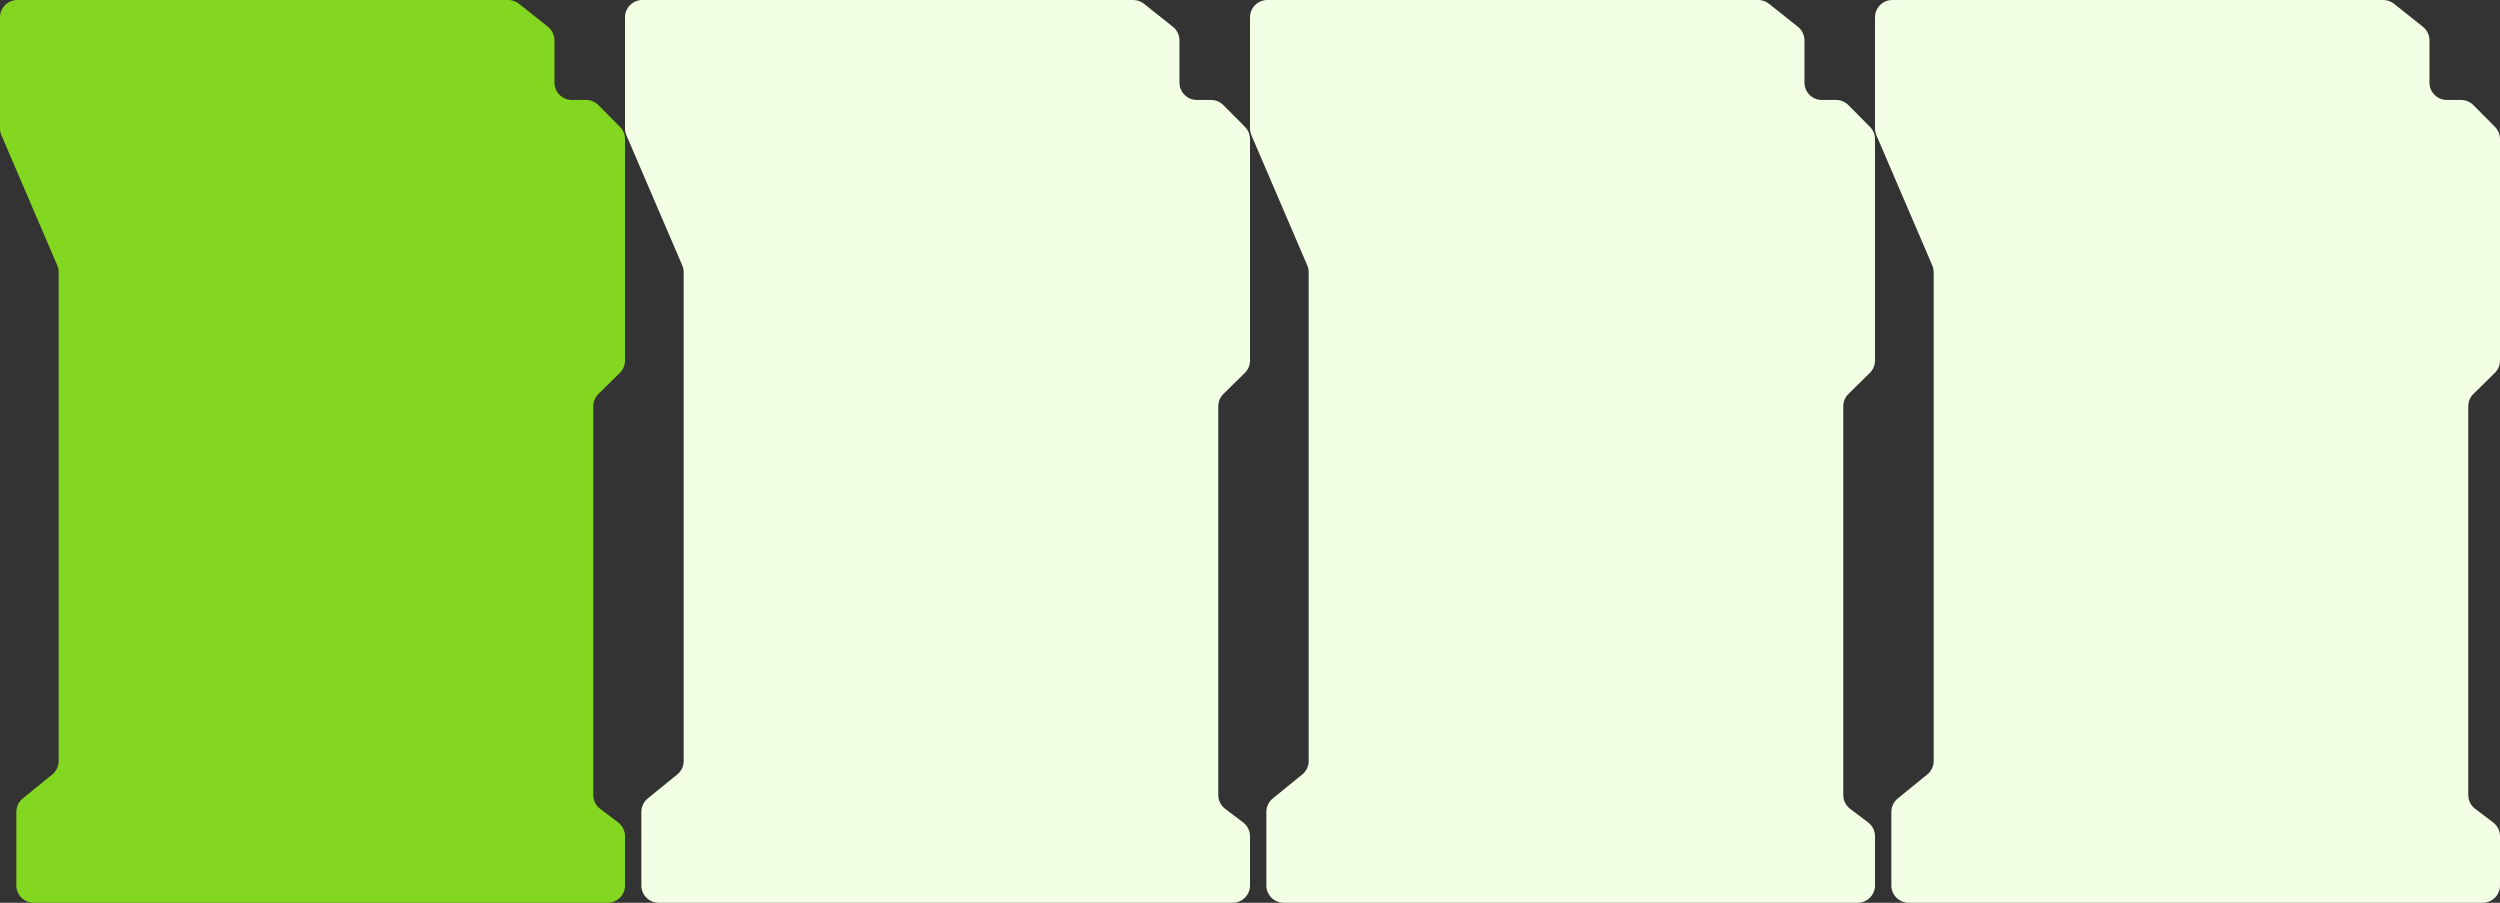
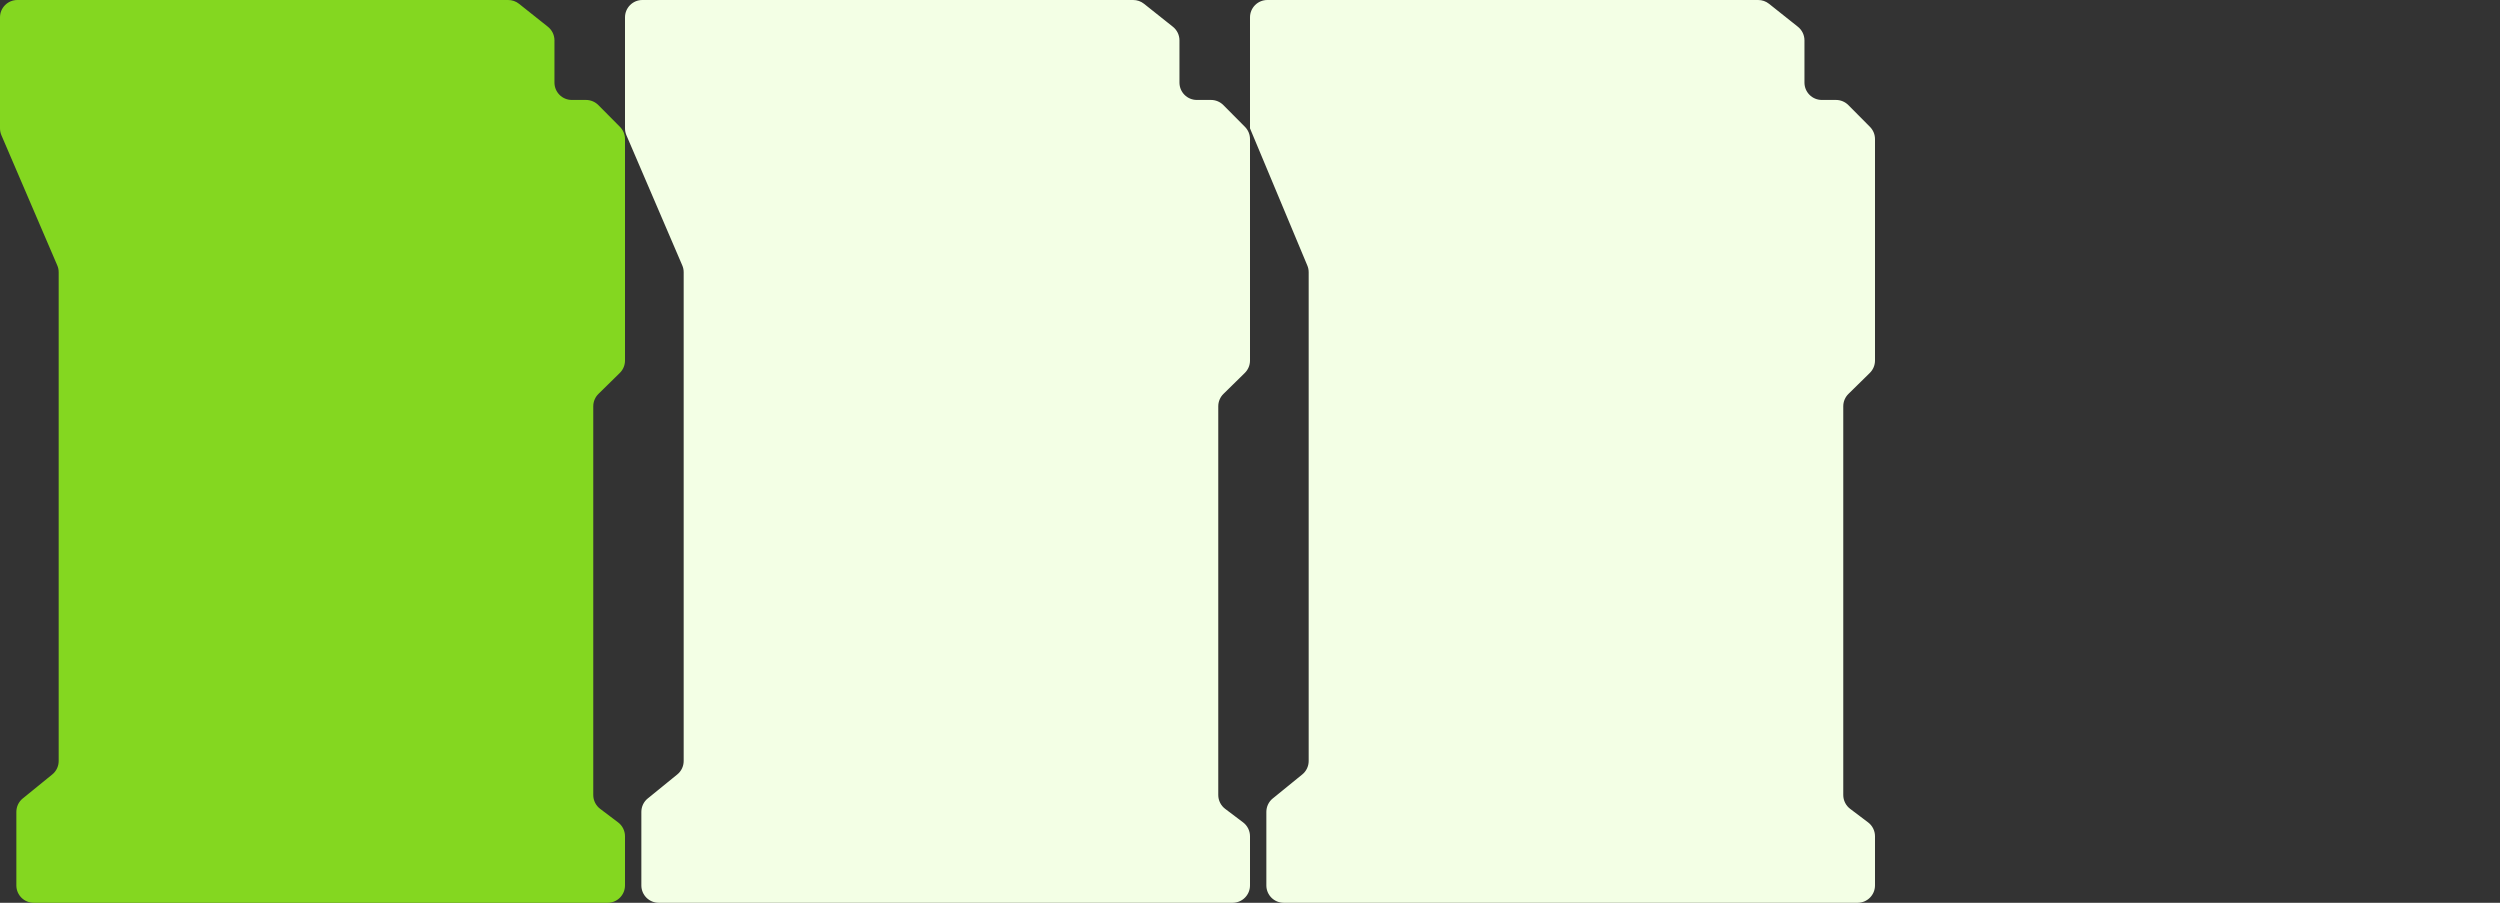
<svg xmlns="http://www.w3.org/2000/svg" width="144" height="52" viewBox="0 0 144 52" fill="none">
  <rect x="0" y="0" width="144" height="52" fill="#333333" stroke="none" />
-   <path d="M101.272 0L99.427 0L73 0C72.448 0 72 0.448 72 1V7.394C72 7.53 72.028 7.664 72.081 7.789L75.299 15.287C75.353 15.411 75.38 15.546 75.38 15.681V43.832C75.38 44.133 75.245 44.419 75.011 44.608L73.312 45.989C73.078 46.178 72.942 46.464 72.942 46.765V51C72.942 51.552 73.39 52 73.942 52H107C107.552 52 108 51.552 108 51V48.168C108 47.855 107.853 47.559 107.603 47.37L106.569 46.589C106.319 46.4 106.172 46.105 106.172 45.791V29.063V23.403C106.172 23.134 106.279 22.877 106.471 22.689L107.701 21.481C107.892 21.293 108 21.036 108 20.767V13.495V8.012C108 7.748 107.896 7.495 107.71 7.307L106.465 6.053C106.277 5.864 106.022 5.757 105.755 5.757H104.937C104.385 5.757 103.937 5.31 103.937 4.757V2.325C103.937 2.02 103.798 1.732 103.559 1.542L101.894 0.217C101.717 0.077 101.498 0 101.272 0Z" fill="#F3FFE5" />
-   <path d="M137.272 0L135.427 0L109 0C108.448 0 108 0.448 108 1V7.394C108 7.53 108.028 7.664 108.081 7.789L111.299 15.287C111.353 15.411 111.38 15.546 111.38 15.681V43.832C111.38 44.133 111.245 44.419 111.011 44.608L109.312 45.989C109.078 46.178 108.942 46.464 108.942 46.765V51C108.942 51.552 109.39 52 109.942 52H143C143.552 52 144 51.552 144 51V48.168C144 47.855 143.853 47.559 143.603 47.37L142.569 46.589C142.319 46.4 142.172 46.105 142.172 45.791V29.063V23.403C142.172 23.134 142.279 22.877 142.471 22.689L143.701 21.481C143.892 21.293 144 21.036 144 20.767V13.495V8.012C144 7.748 143.896 7.495 143.71 7.307L142.465 6.053C142.277 5.864 142.022 5.757 141.755 5.757H140.937C140.385 5.757 139.937 5.31 139.937 4.757V2.325C139.937 2.02 139.798 1.732 139.559 1.542L137.894 0.217C137.717 0.077 137.498 0 137.272 0Z" fill="#F3FFE5" />
+   <path d="M101.272 0L99.427 0L73 0C72.448 0 72 0.448 72 1V7.394L75.299 15.287C75.353 15.411 75.38 15.546 75.38 15.681V43.832C75.38 44.133 75.245 44.419 75.011 44.608L73.312 45.989C73.078 46.178 72.942 46.464 72.942 46.765V51C72.942 51.552 73.39 52 73.942 52H107C107.552 52 108 51.552 108 51V48.168C108 47.855 107.853 47.559 107.603 47.37L106.569 46.589C106.319 46.4 106.172 46.105 106.172 45.791V29.063V23.403C106.172 23.134 106.279 22.877 106.471 22.689L107.701 21.481C107.892 21.293 108 21.036 108 20.767V13.495V8.012C108 7.748 107.896 7.495 107.71 7.307L106.465 6.053C106.277 5.864 106.022 5.757 105.755 5.757H104.937C104.385 5.757 103.937 5.31 103.937 4.757V2.325C103.937 2.02 103.798 1.732 103.559 1.542L101.894 0.217C101.717 0.077 101.498 0 101.272 0Z" fill="#F3FFE5" />
  <path d="M65.272 0L63.427 0L37 0C36.448 0 36 0.448 36 1V7.394C36 7.53 36.028 7.664 36.081 7.789L39.299 15.287C39.353 15.411 39.38 15.546 39.38 15.681V43.832C39.38 44.133 39.245 44.419 39.011 44.608L37.312 45.989C37.078 46.178 36.942 46.464 36.942 46.765V51C36.942 51.552 37.39 52 37.942 52H71C71.552 52 72 51.552 72 51V48.168C72 47.855 71.853 47.559 71.603 47.37L70.569 46.589C70.319 46.4 70.172 46.105 70.172 45.791V29.063V23.403C70.172 23.134 70.279 22.877 70.471 22.689L71.701 21.481C71.892 21.293 72 21.036 72 20.767V13.495V8.012C72 7.748 71.896 7.495 71.71 7.307L70.465 6.053C70.277 5.864 70.022 5.757 69.755 5.757H68.937C68.385 5.757 67.937 5.31 67.937 4.757V2.325C67.937 2.02 67.798 1.732 67.559 1.542L65.894 0.217C65.717 0.077 65.498 0 65.272 0Z" fill="#F3FFE5" />
  <path d="M29.271 0L27.427 0L1 0C0.448 0 0 0.448 0 1V7.394C0 7.53 0.028 7.664 0.081 7.789L3.299 15.287C3.353 15.411 3.38 15.546 3.38 15.681V43.832C3.38 44.133 3.245 44.419 3.011 44.608L1.312 45.989C1.078 46.178 0.942 46.464 0.942 46.765V51C0.942 51.552 1.39 52 1.942 52H35C35.552 52 36 51.552 36 51V48.168C36 47.855 35.853 47.559 35.603 47.37L34.569 46.589C34.319 46.4 34.172 46.105 34.172 45.791V29.063V23.403C34.172 23.134 34.279 22.877 34.471 22.689L35.701 21.481C35.892 21.293 36 21.036 36 20.767V13.495V8.012C36 7.748 35.896 7.495 35.71 7.307L34.465 6.053C34.277 5.864 34.022 5.757 33.755 5.757H32.937C32.385 5.757 31.937 5.31 31.937 4.757V2.325C31.937 2.02 31.798 1.732 31.559 1.542L29.894 0.217C29.717 0.077 29.498 0 29.271 0Z" fill="#84D720" />
</svg>